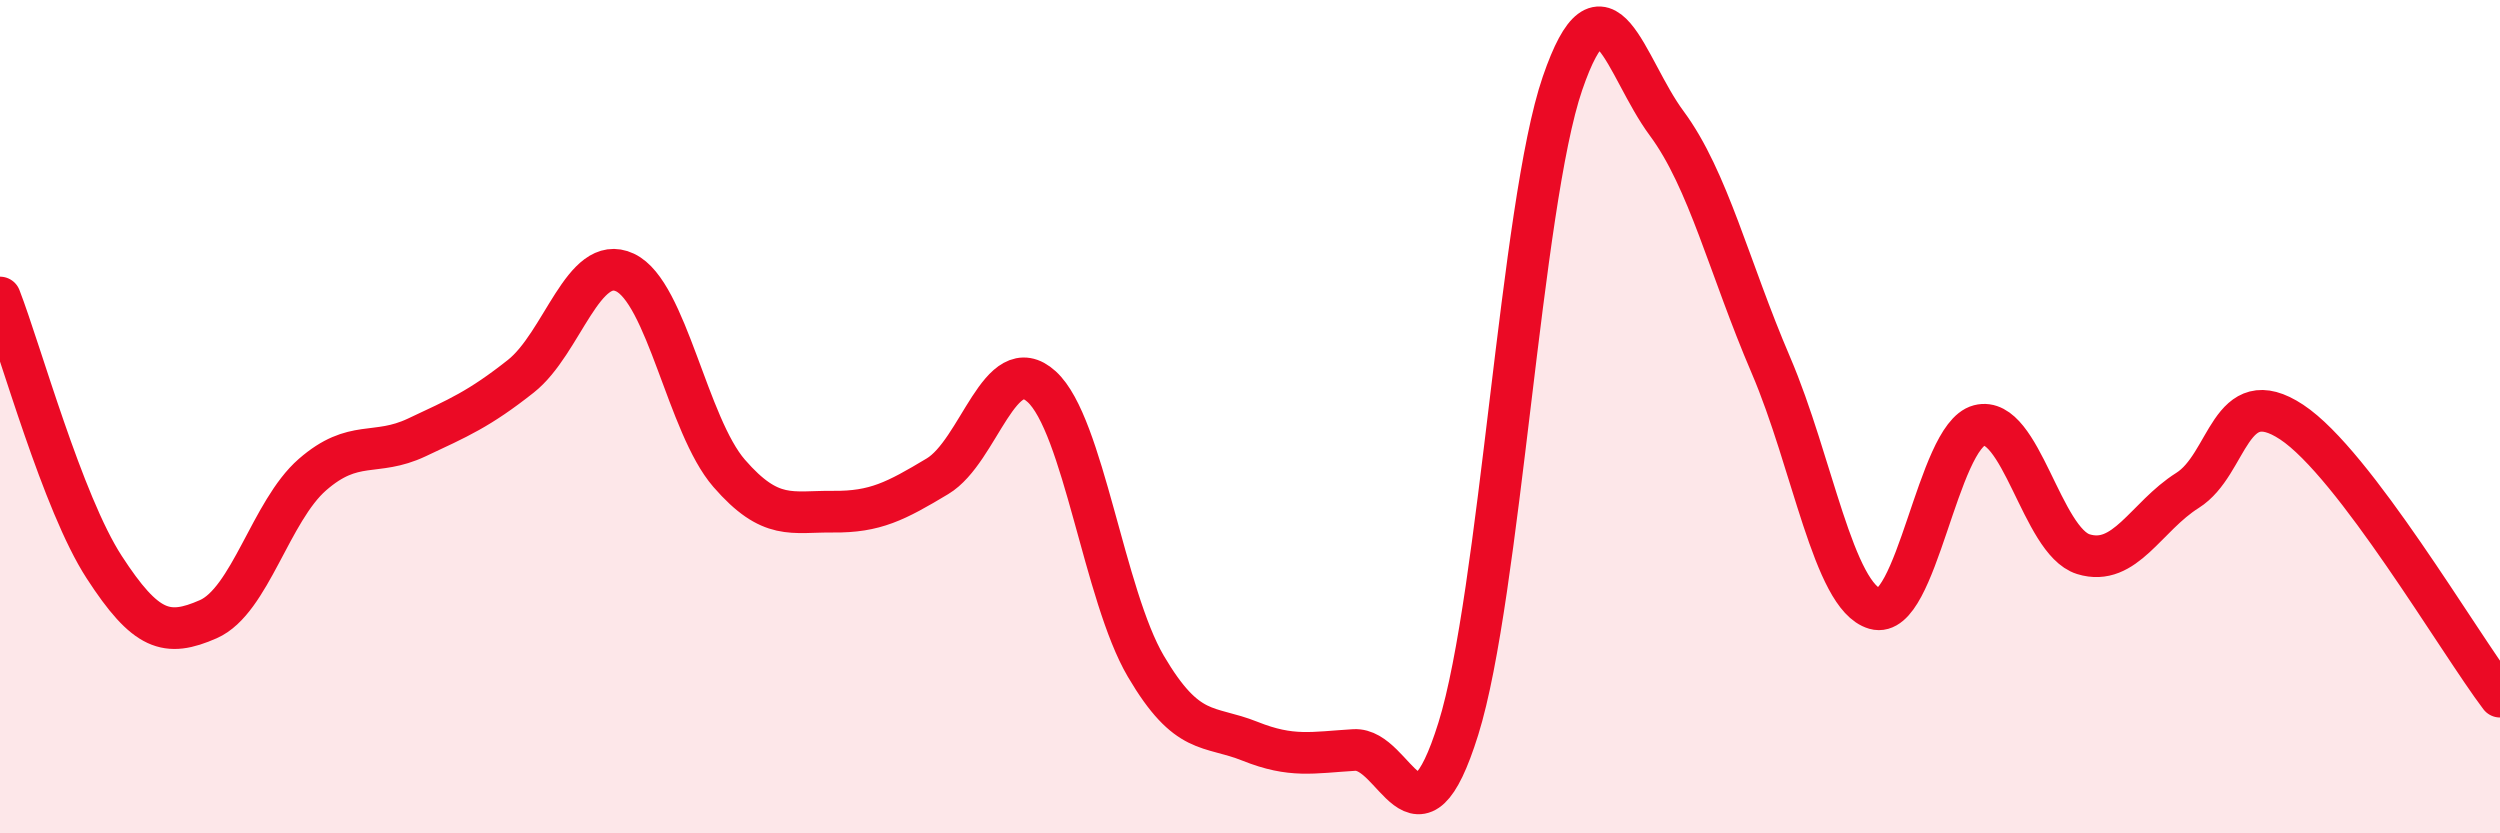
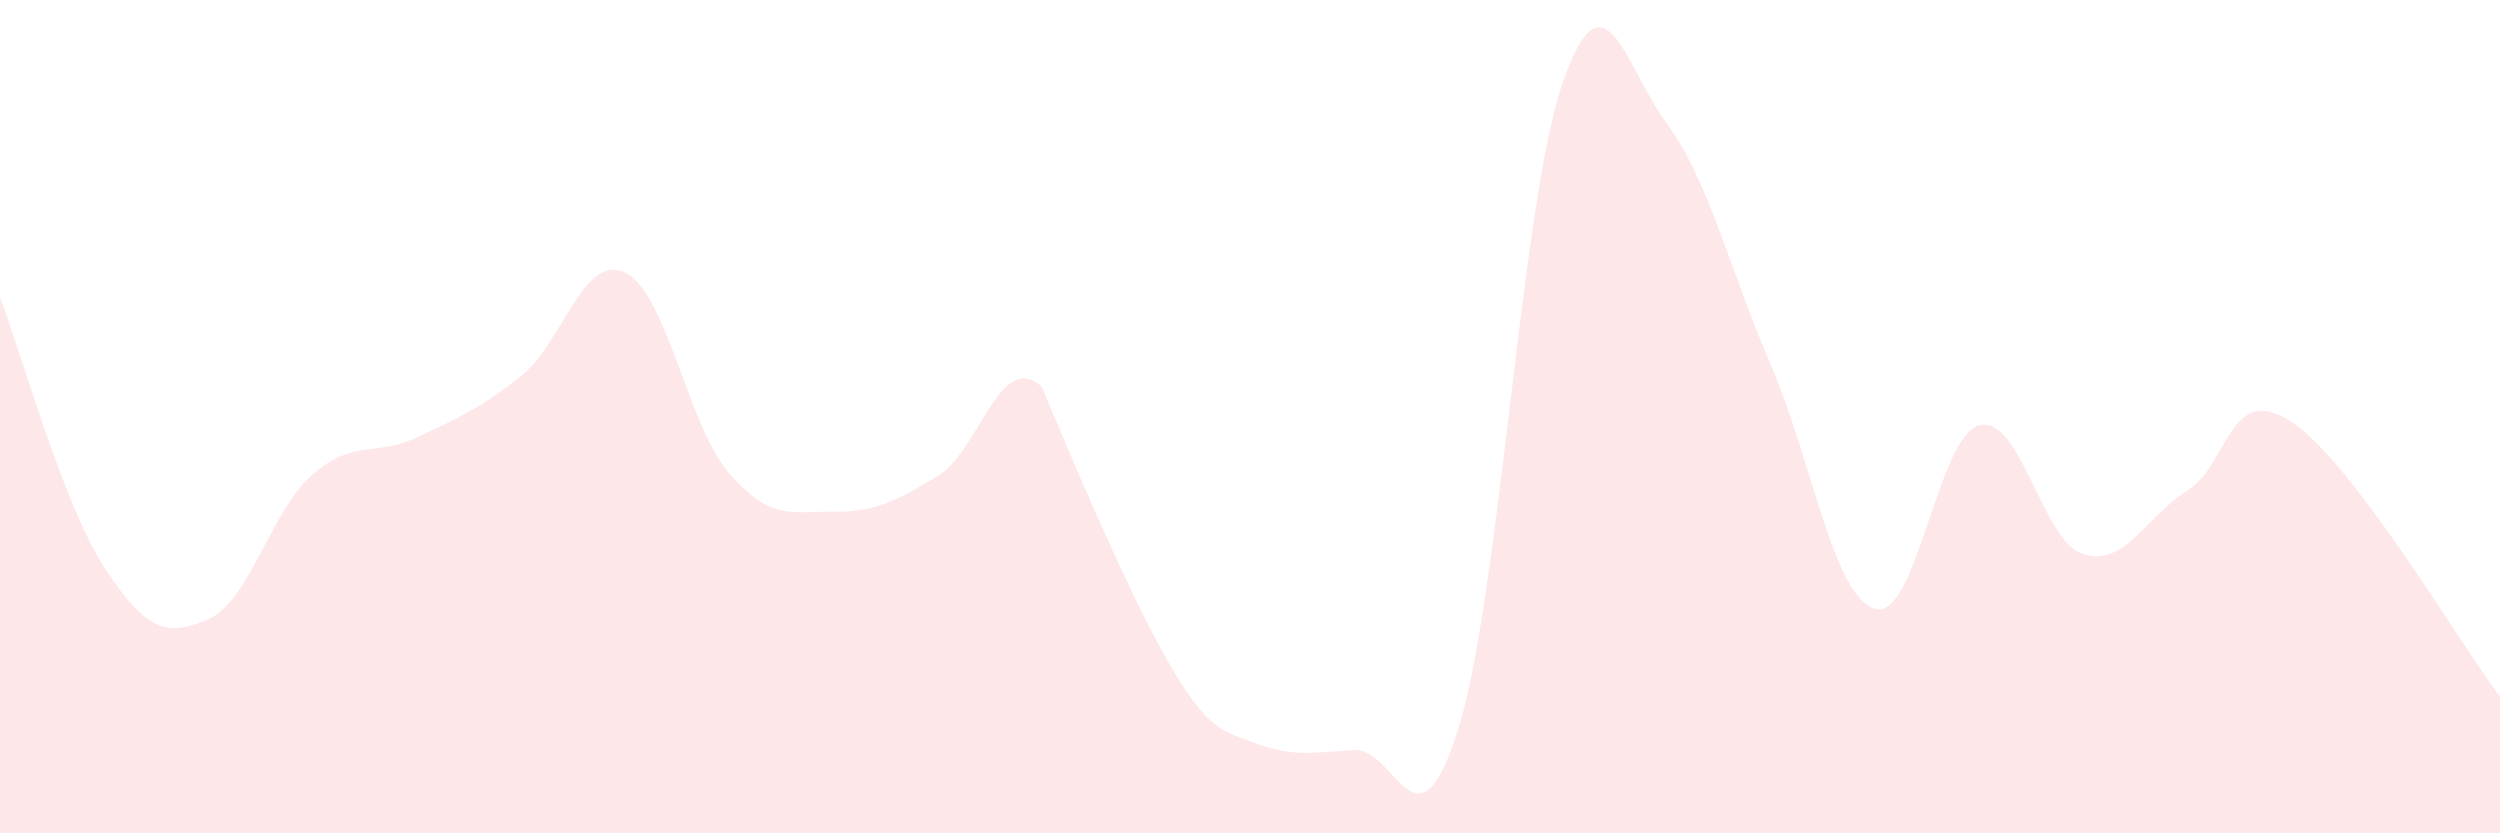
<svg xmlns="http://www.w3.org/2000/svg" width="60" height="20" viewBox="0 0 60 20">
-   <path d="M 0,7.14 C 0.5,8.43 1.5,12.07 2.5,13.61 C 3.5,15.15 4,15.3 5,14.86 C 6,14.42 6.5,12.26 7.5,11.39 C 8.5,10.52 9,10.97 10,10.5 C 11,10.03 11.5,9.82 12.5,9.03 C 13.5,8.24 14,6.07 15,6.54 C 16,7.01 16.5,10.21 17.5,11.36 C 18.5,12.51 19,12.27 20,12.28 C 21,12.29 21.5,12.03 22.5,11.43 C 23.5,10.83 24,8.37 25,9.28 C 26,10.19 26.5,14.29 27.5,15.99 C 28.5,17.69 29,17.39 30,17.79 C 31,18.19 31.5,18.06 32.5,18 C 33.5,17.94 34,20.69 35,17.49 C 36,14.29 36.5,4.91 37.5,2 C 38.5,-0.91 39,1.61 40,2.96 C 41,4.31 41.5,6.43 42.5,8.76 C 43.5,11.09 44,14.32 45,14.61 C 46,14.9 46.5,10.47 47.5,10.21 C 48.5,9.95 49,12.99 50,13.3 C 51,13.61 51.5,12.4 52.5,11.77 C 53.5,11.14 53.5,9.14 55,10.13 C 56.5,11.12 59,15.4 60,16.72L60 20L0 20Z" fill="#EB0A25" opacity="0.1" stroke-linecap="round" stroke-linejoin="round" />
-   <path d="M 0,7.14 C 0.5,8.43 1.5,12.07 2.5,13.61 C 3.5,15.15 4,15.3 5,14.86 C 6,14.42 6.5,12.26 7.5,11.39 C 8.5,10.52 9,10.97 10,10.5 C 11,10.03 11.5,9.82 12.5,9.03 C 13.5,8.24 14,6.07 15,6.54 C 16,7.01 16.5,10.21 17.5,11.36 C 18.5,12.51 19,12.27 20,12.28 C 21,12.29 21.5,12.03 22.5,11.43 C 23.5,10.83 24,8.37 25,9.28 C 26,10.19 26.5,14.29 27.5,15.99 C 28.5,17.69 29,17.39 30,17.79 C 31,18.19 31.5,18.06 32.5,18 C 33.5,17.94 34,20.69 35,17.49 C 36,14.29 36.5,4.91 37.5,2 C 38.5,-0.91 39,1.61 40,2.96 C 41,4.31 41.5,6.43 42.5,8.76 C 43.5,11.09 44,14.32 45,14.61 C 46,14.9 46.5,10.47 47.5,10.21 C 48.5,9.95 49,12.99 50,13.3 C 51,13.61 51.5,12.4 52.5,11.77 C 53.5,11.14 53.5,9.14 55,10.13 C 56.5,11.12 59,15.4 60,16.72" stroke="#EB0A25" stroke-width="1" fill="none" stroke-linecap="round" stroke-linejoin="round" />
+   <path d="M 0,7.14 C 0.5,8.43 1.5,12.07 2.5,13.61 C 3.5,15.15 4,15.3 5,14.86 C 6,14.42 6.5,12.26 7.5,11.39 C 8.5,10.52 9,10.97 10,10.5 C 11,10.03 11.5,9.82 12.5,9.03 C 13.5,8.24 14,6.07 15,6.54 C 16,7.01 16.5,10.21 17.5,11.36 C 18.5,12.51 19,12.27 20,12.28 C 21,12.29 21.5,12.03 22.5,11.43 C 23.5,10.83 24,8.37 25,9.28 C 28.5,17.69 29,17.39 30,17.79 C 31,18.19 31.5,18.06 32.5,18 C 33.5,17.94 34,20.69 35,17.49 C 36,14.29 36.5,4.91 37.5,2 C 38.5,-0.91 39,1.61 40,2.96 C 41,4.31 41.5,6.43 42.5,8.76 C 43.5,11.09 44,14.32 45,14.61 C 46,14.9 46.5,10.47 47.5,10.21 C 48.5,9.95 49,12.99 50,13.3 C 51,13.61 51.5,12.4 52.5,11.77 C 53.5,11.14 53.5,9.14 55,10.13 C 56.5,11.12 59,15.4 60,16.72L60 20L0 20Z" fill="#EB0A25" opacity="0.1" stroke-linecap="round" stroke-linejoin="round" />
</svg>